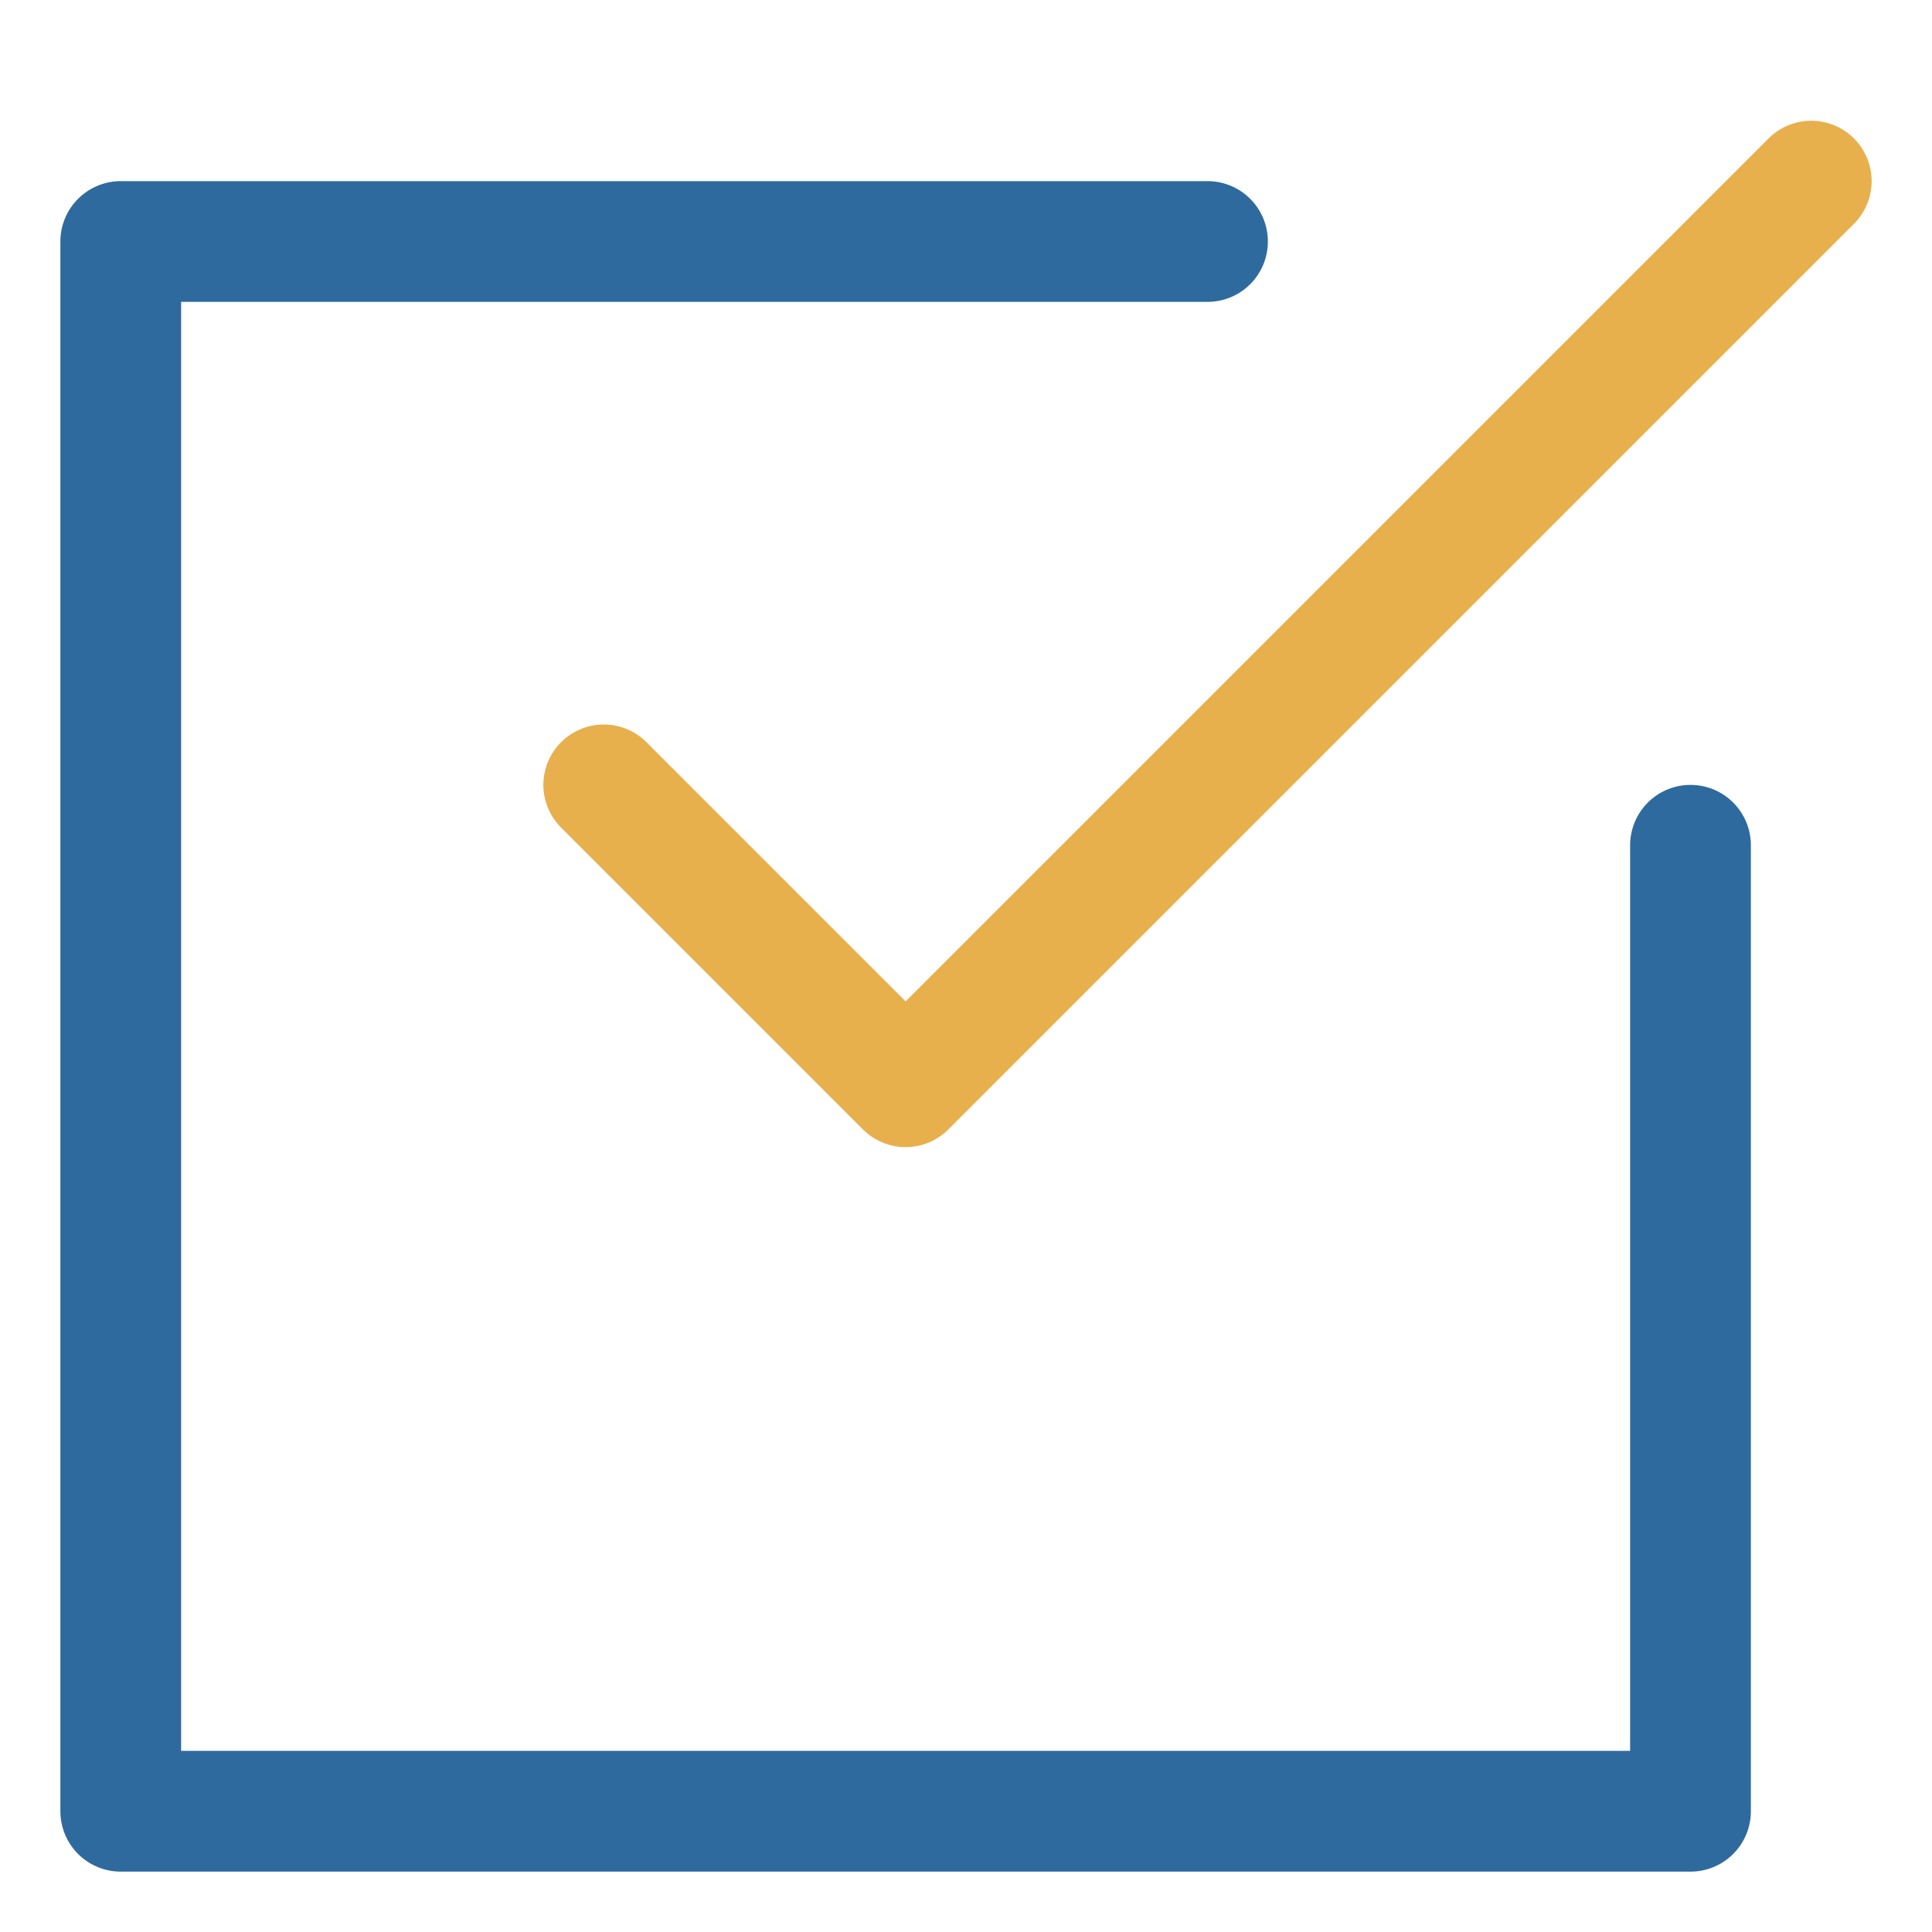
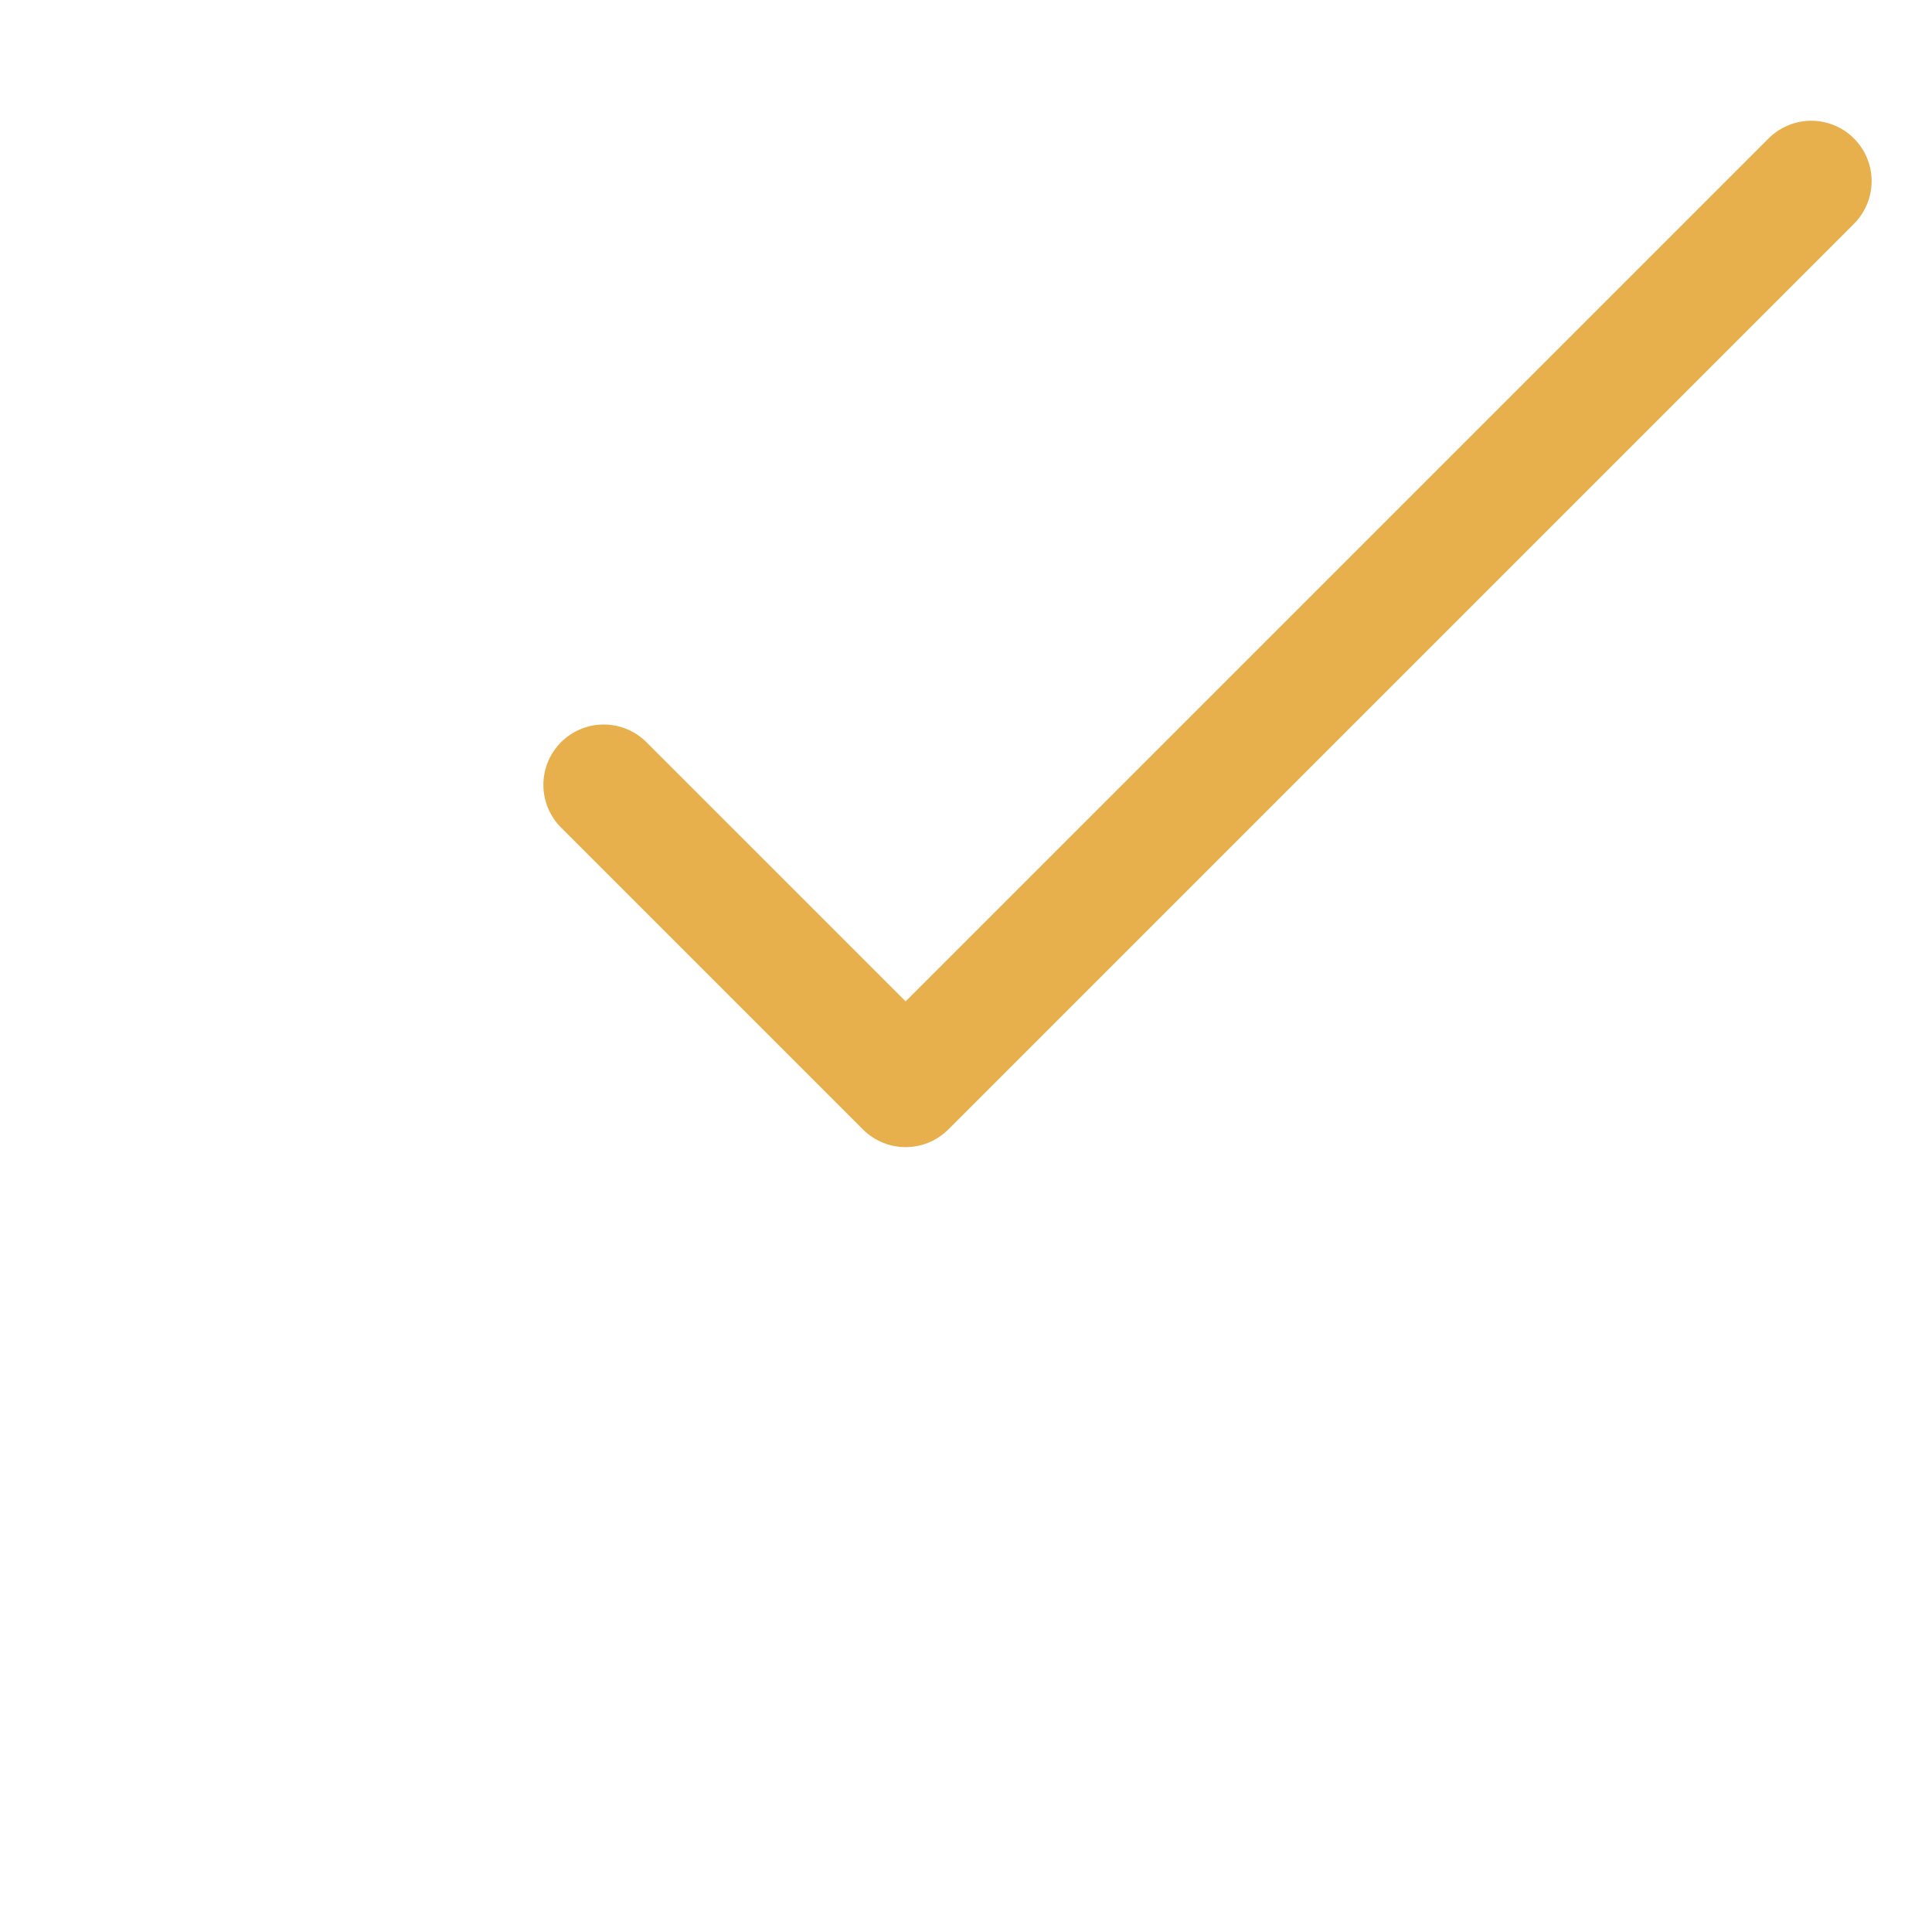
<svg xmlns="http://www.w3.org/2000/svg" x="0px" y="0px" viewBox="0 0 32 32" width="32" height="32">
  <g class="nc-icon-wrapper" fill="#2e6a9d">
    <polyline data-color="color-2" fill="none" stroke="#e8af4d" stroke-width="2" stroke-linecap="round" stroke-miterlimit="10" points=" 10,13 15,18 30,3 " stroke-linejoin="round" />
-     <polyline fill="none" stroke="#2e6a9d" stroke-width="2" stroke-linecap="round" stroke-miterlimit="10" points="28,14 28,30 2,30 2,4 20,4 " stroke-linejoin="round" />
  </g>
</svg>